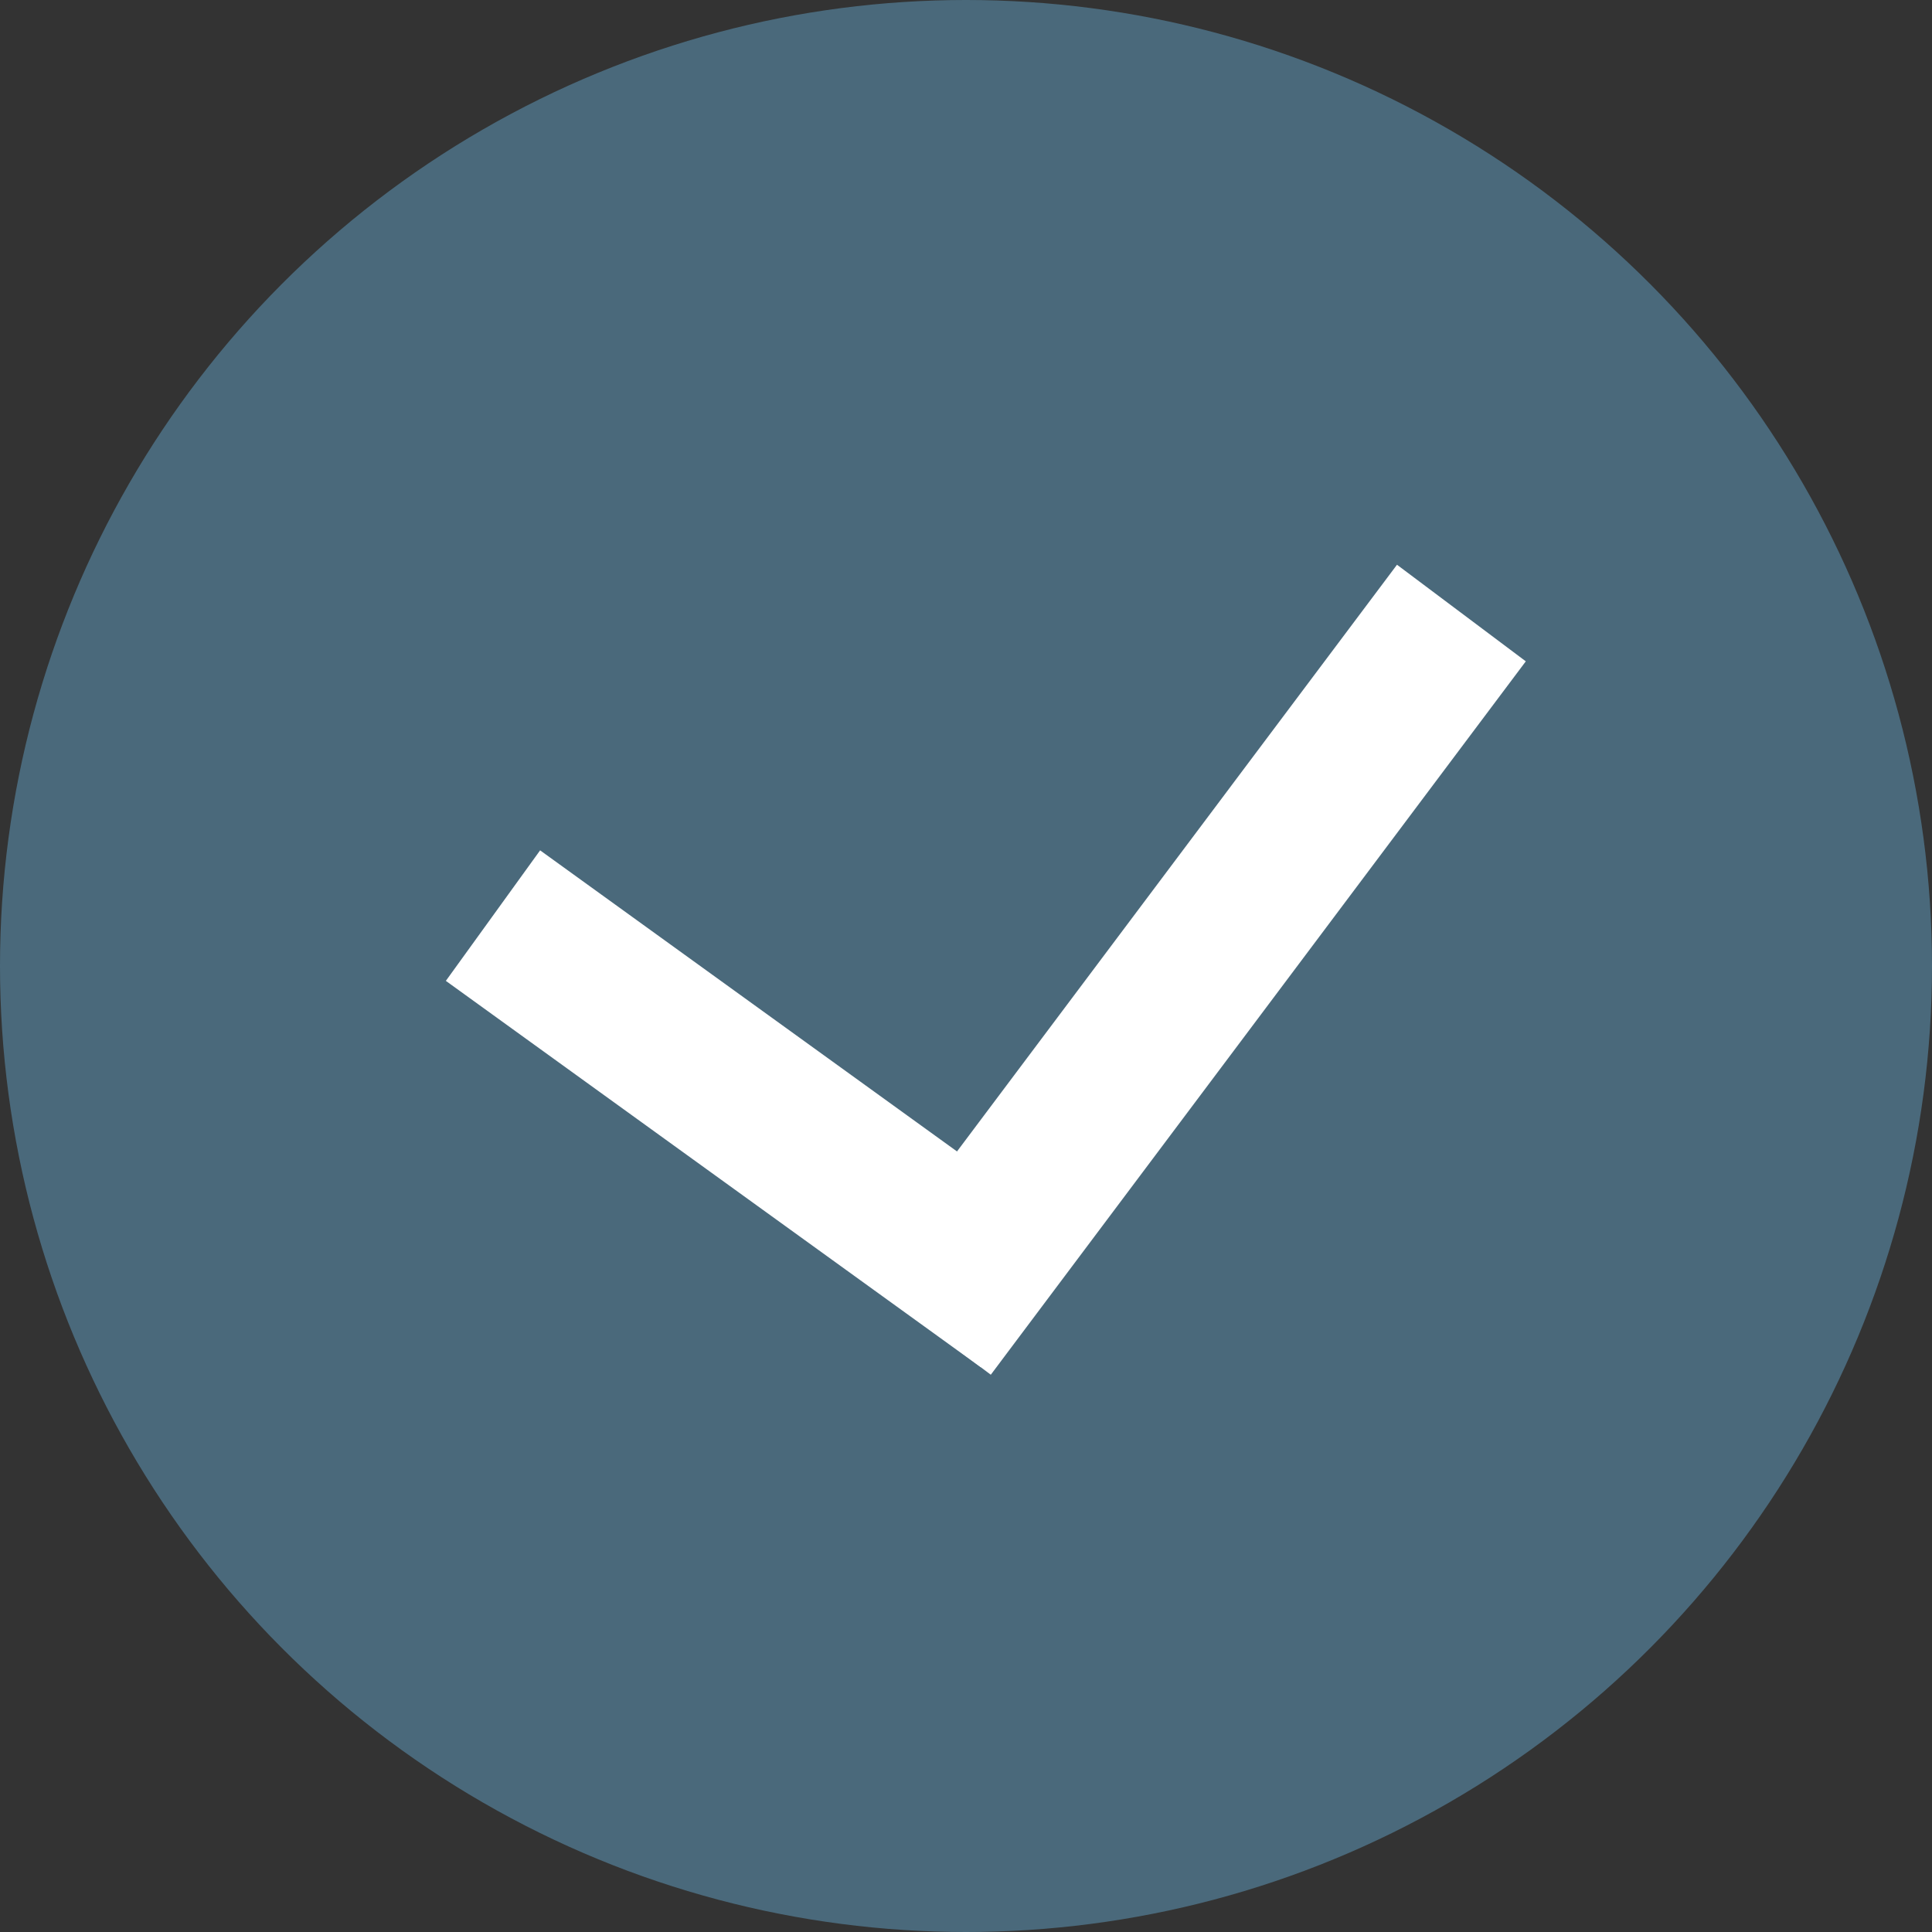
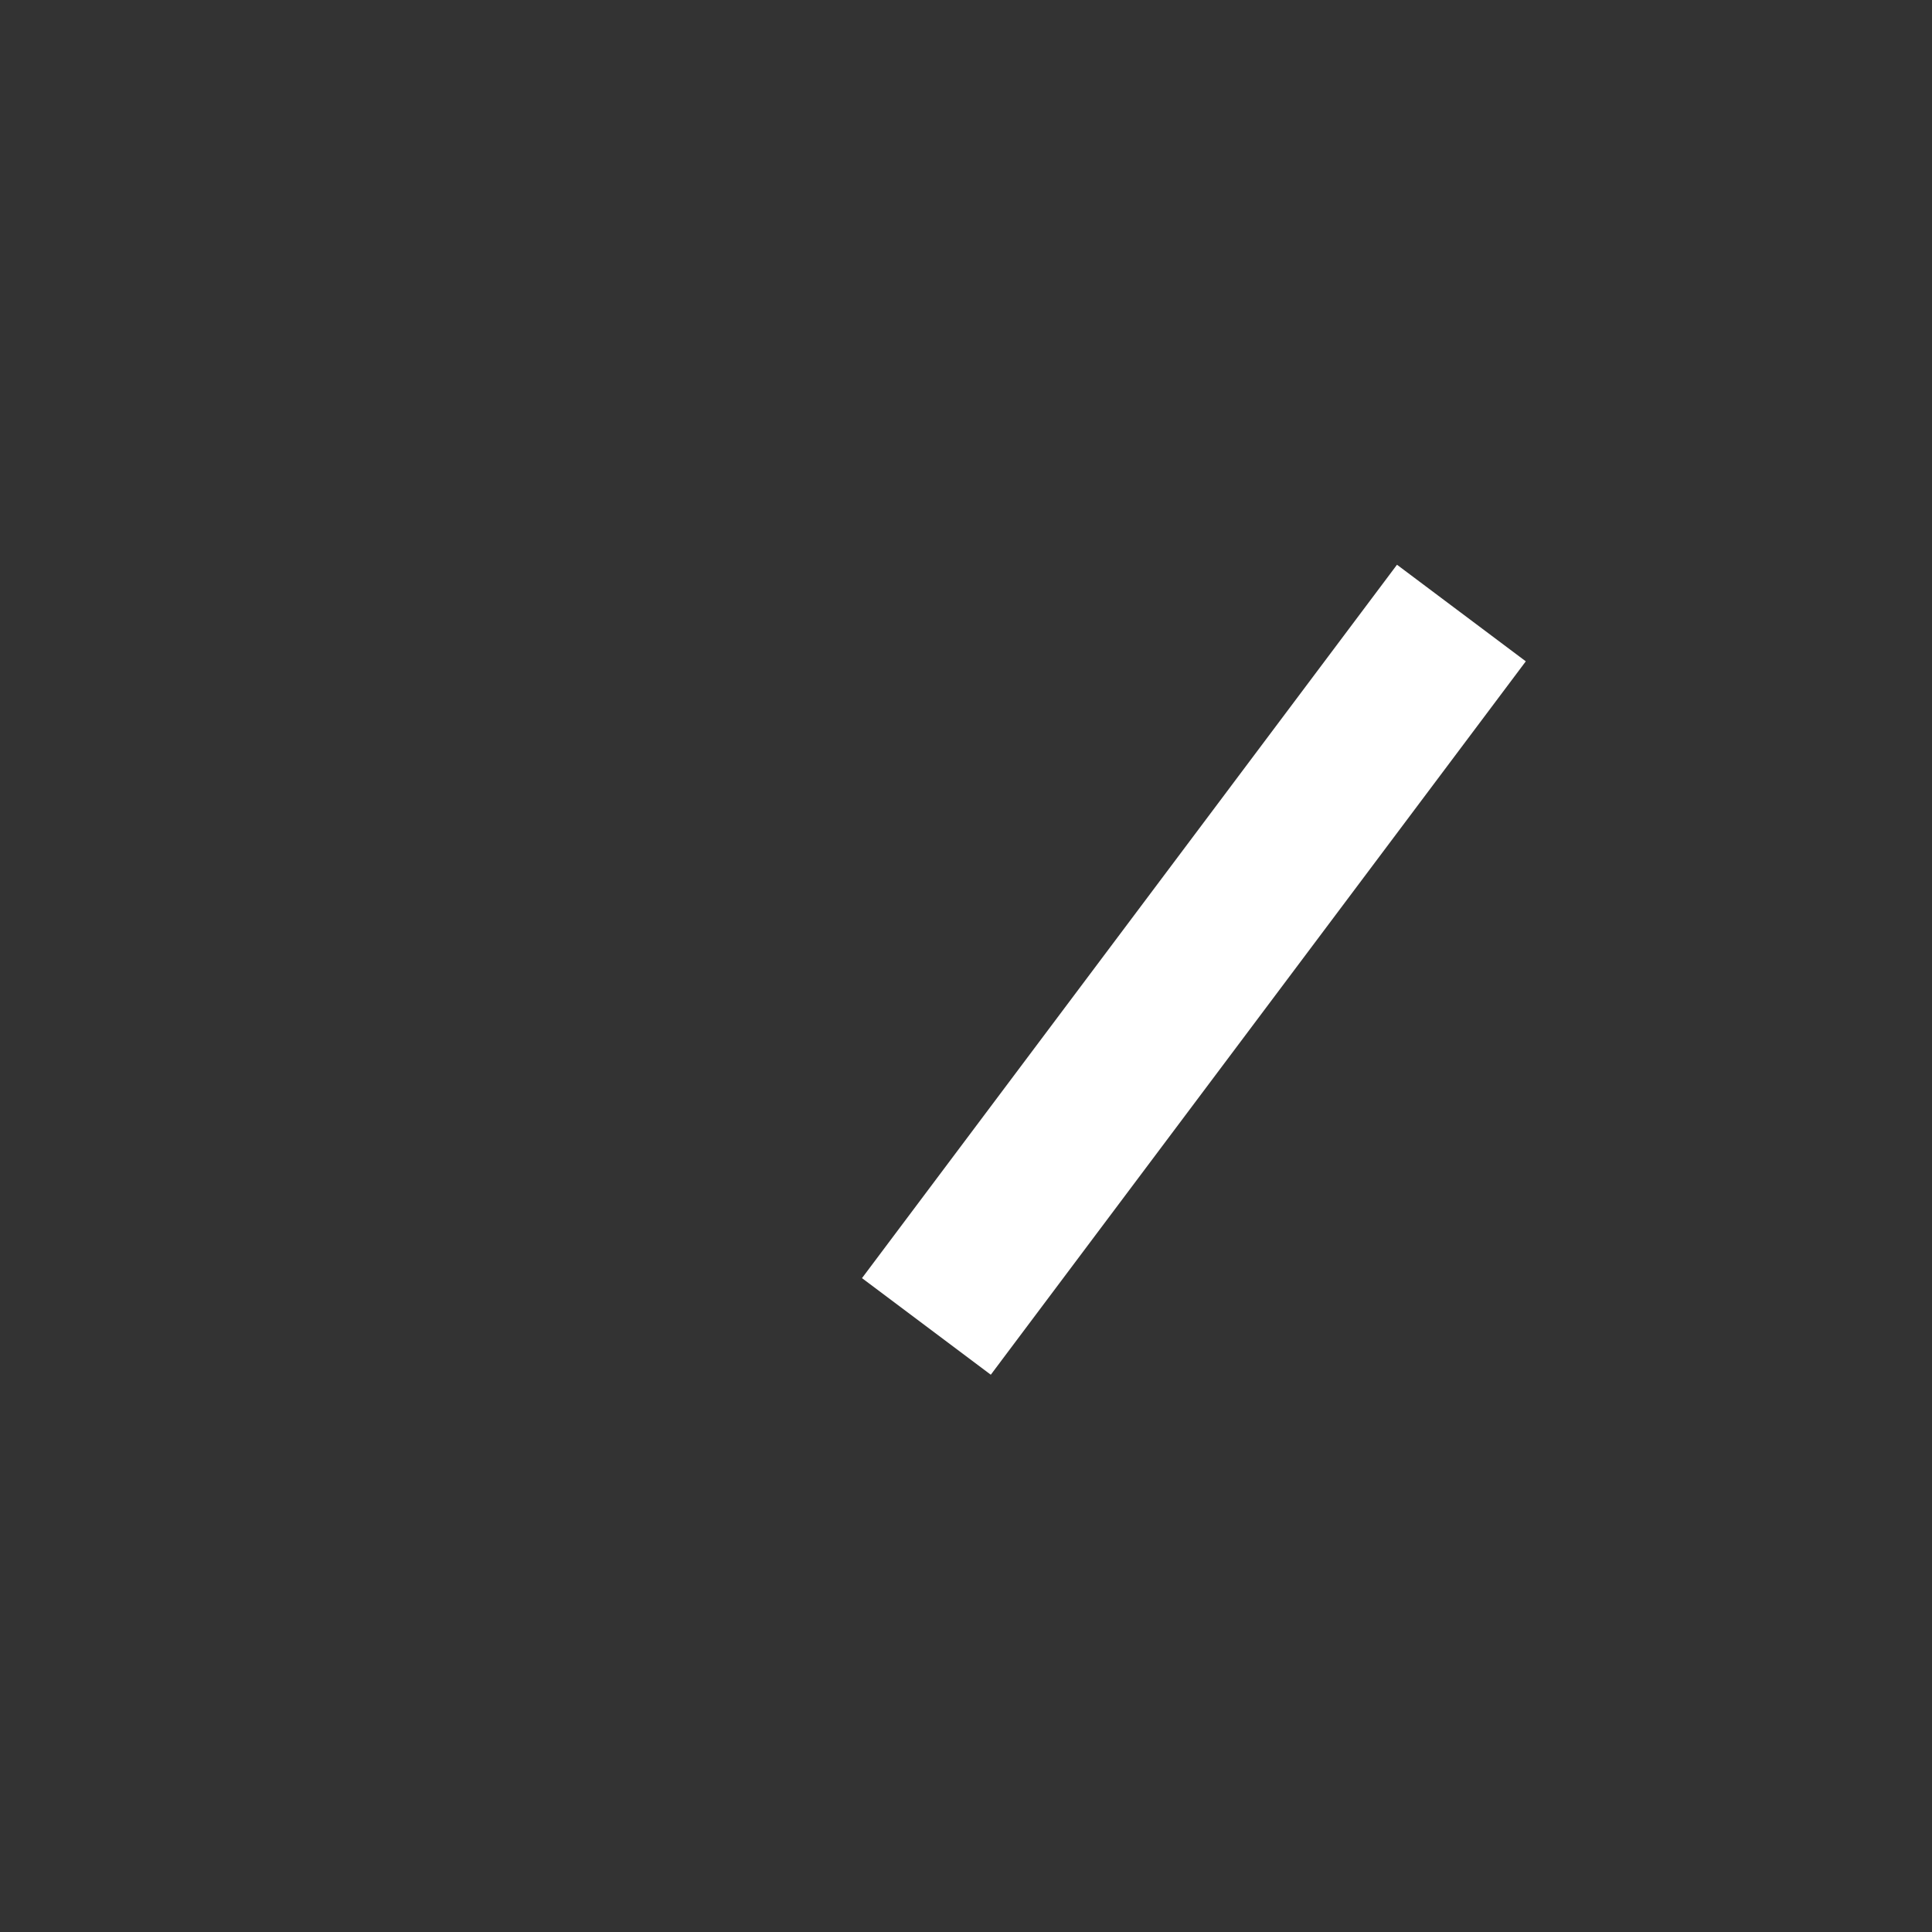
<svg xmlns="http://www.w3.org/2000/svg" width="36" height="36" viewBox="0 0 36 36" fill="none">
  <rect x="0" y="0" width="36" height="36" fill="#333333" stroke="none" />
-   <circle cx="18" cy="18" r="18" fill="#4A697B" />
-   <line x1="9.186" y1="17.061" x2="19.155" y2="24.261" stroke="white" stroke-width="3" />
  <line x1="27.231" y1="11.423" x2="17.262" y2="24.716" stroke="white" stroke-width="3" />
</svg>